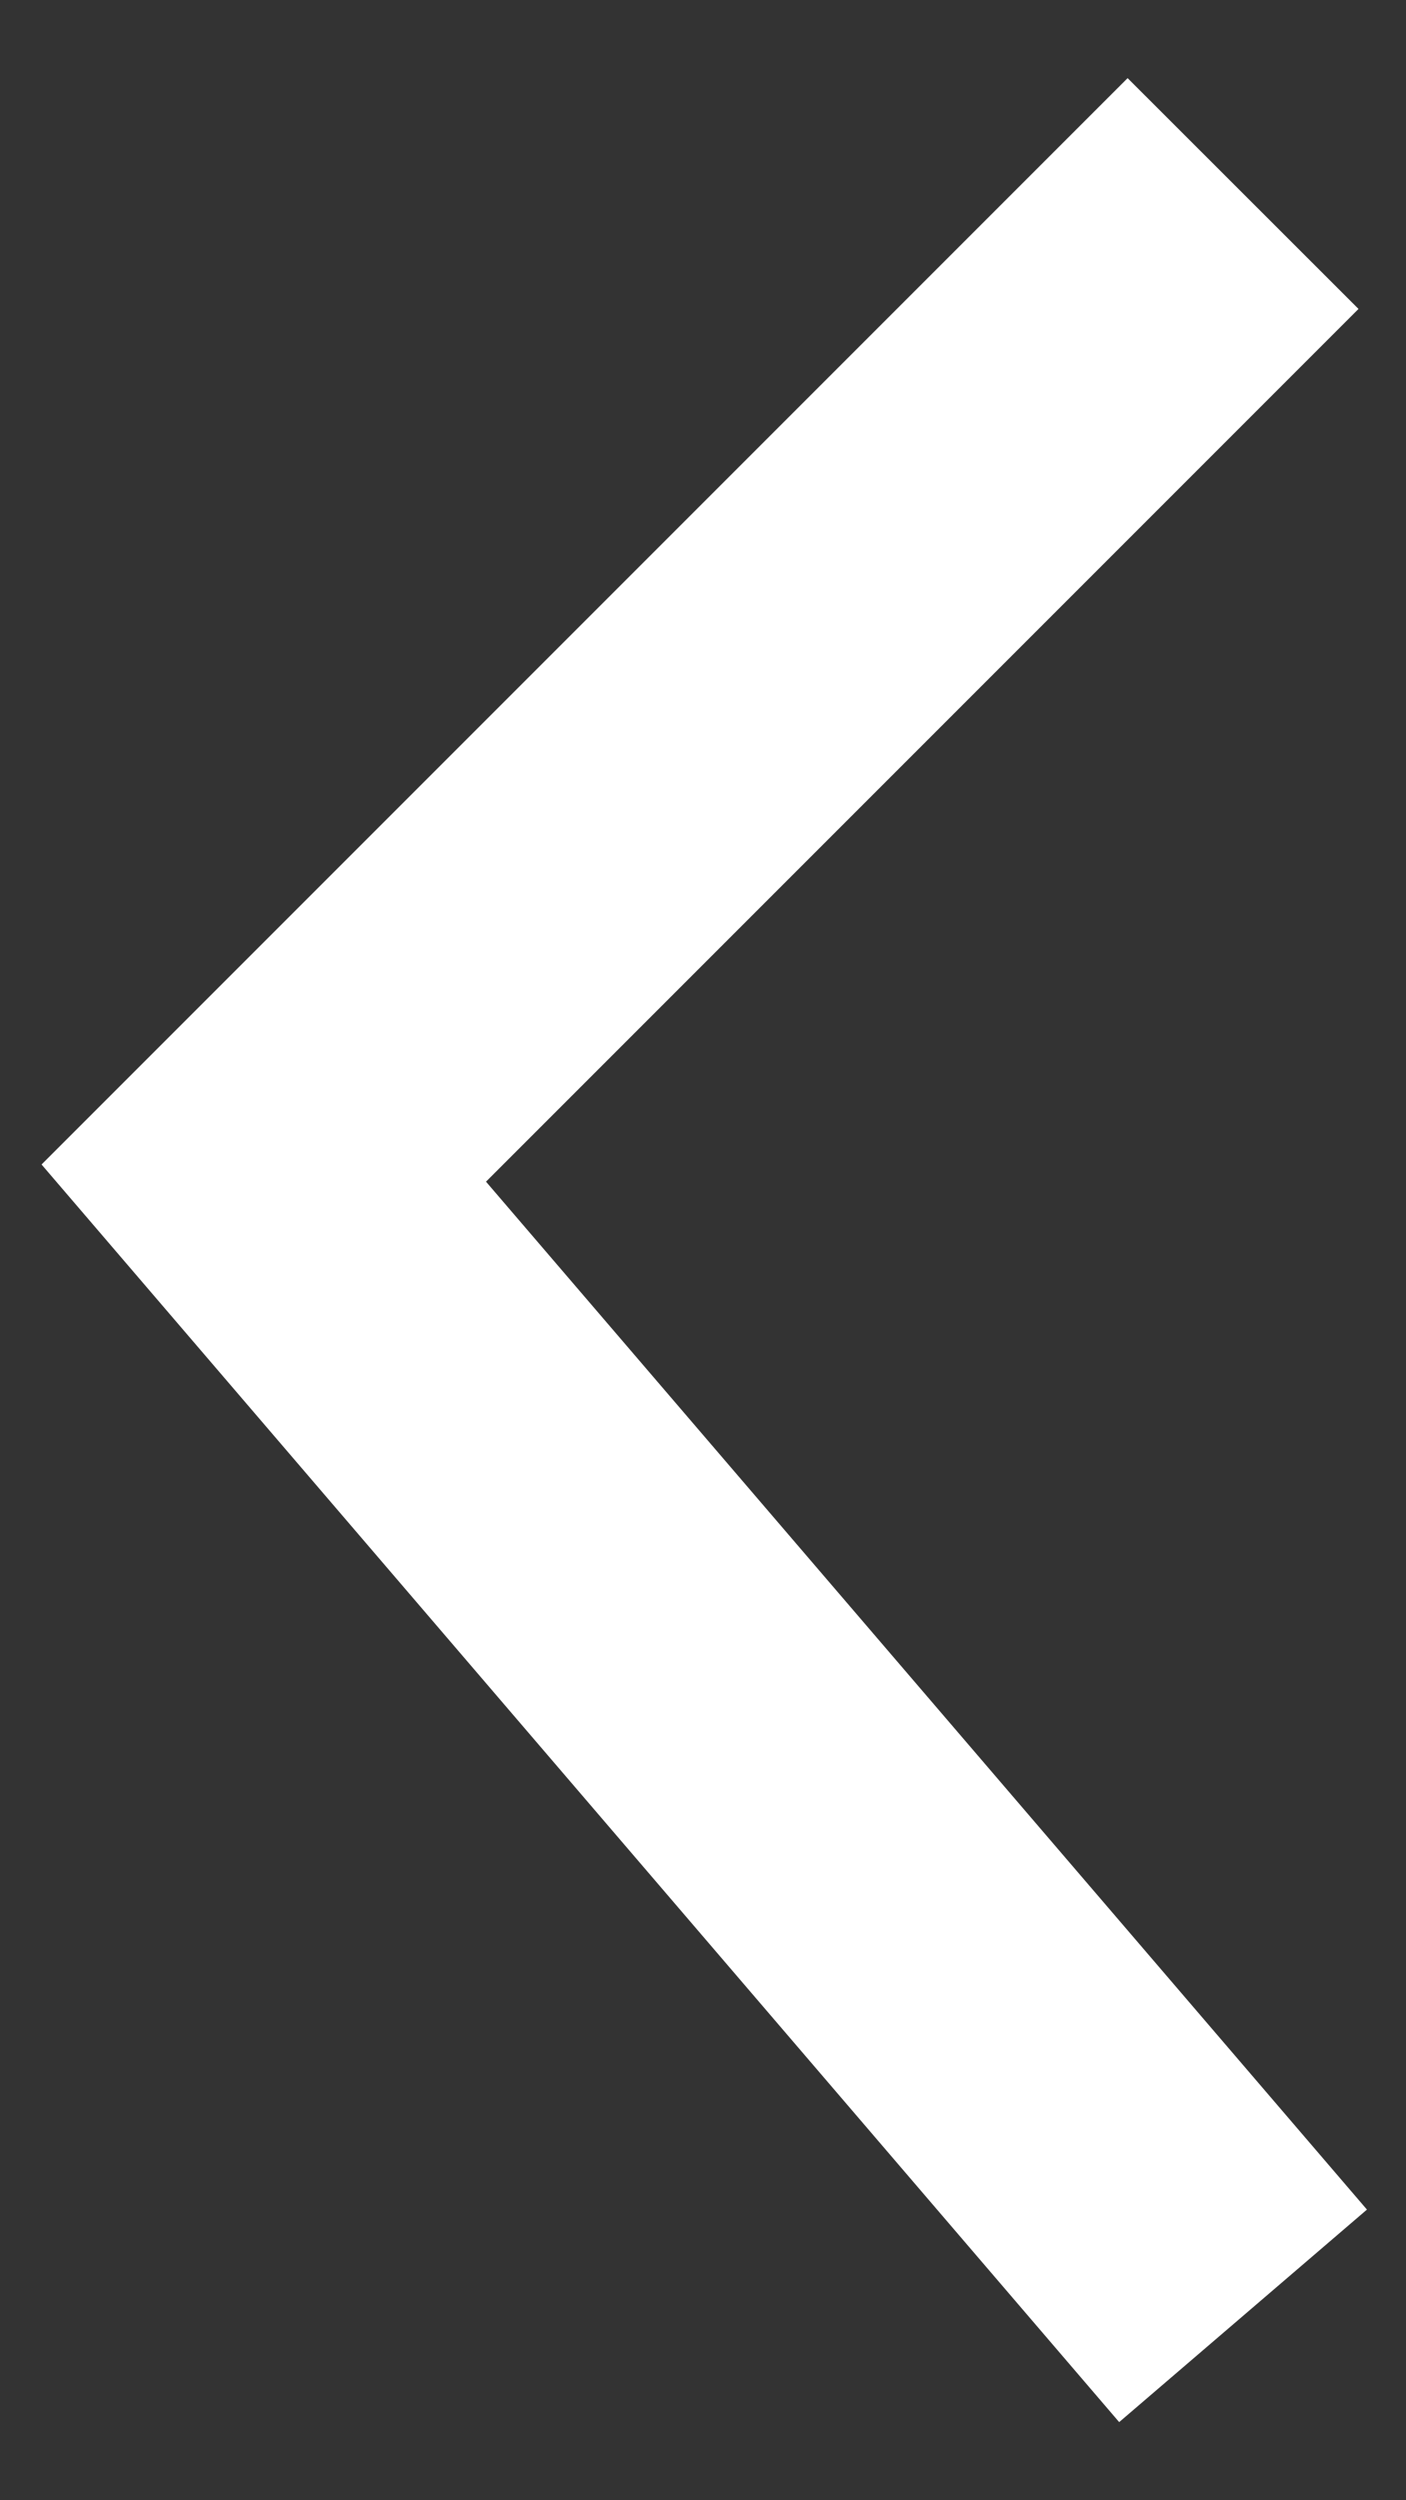
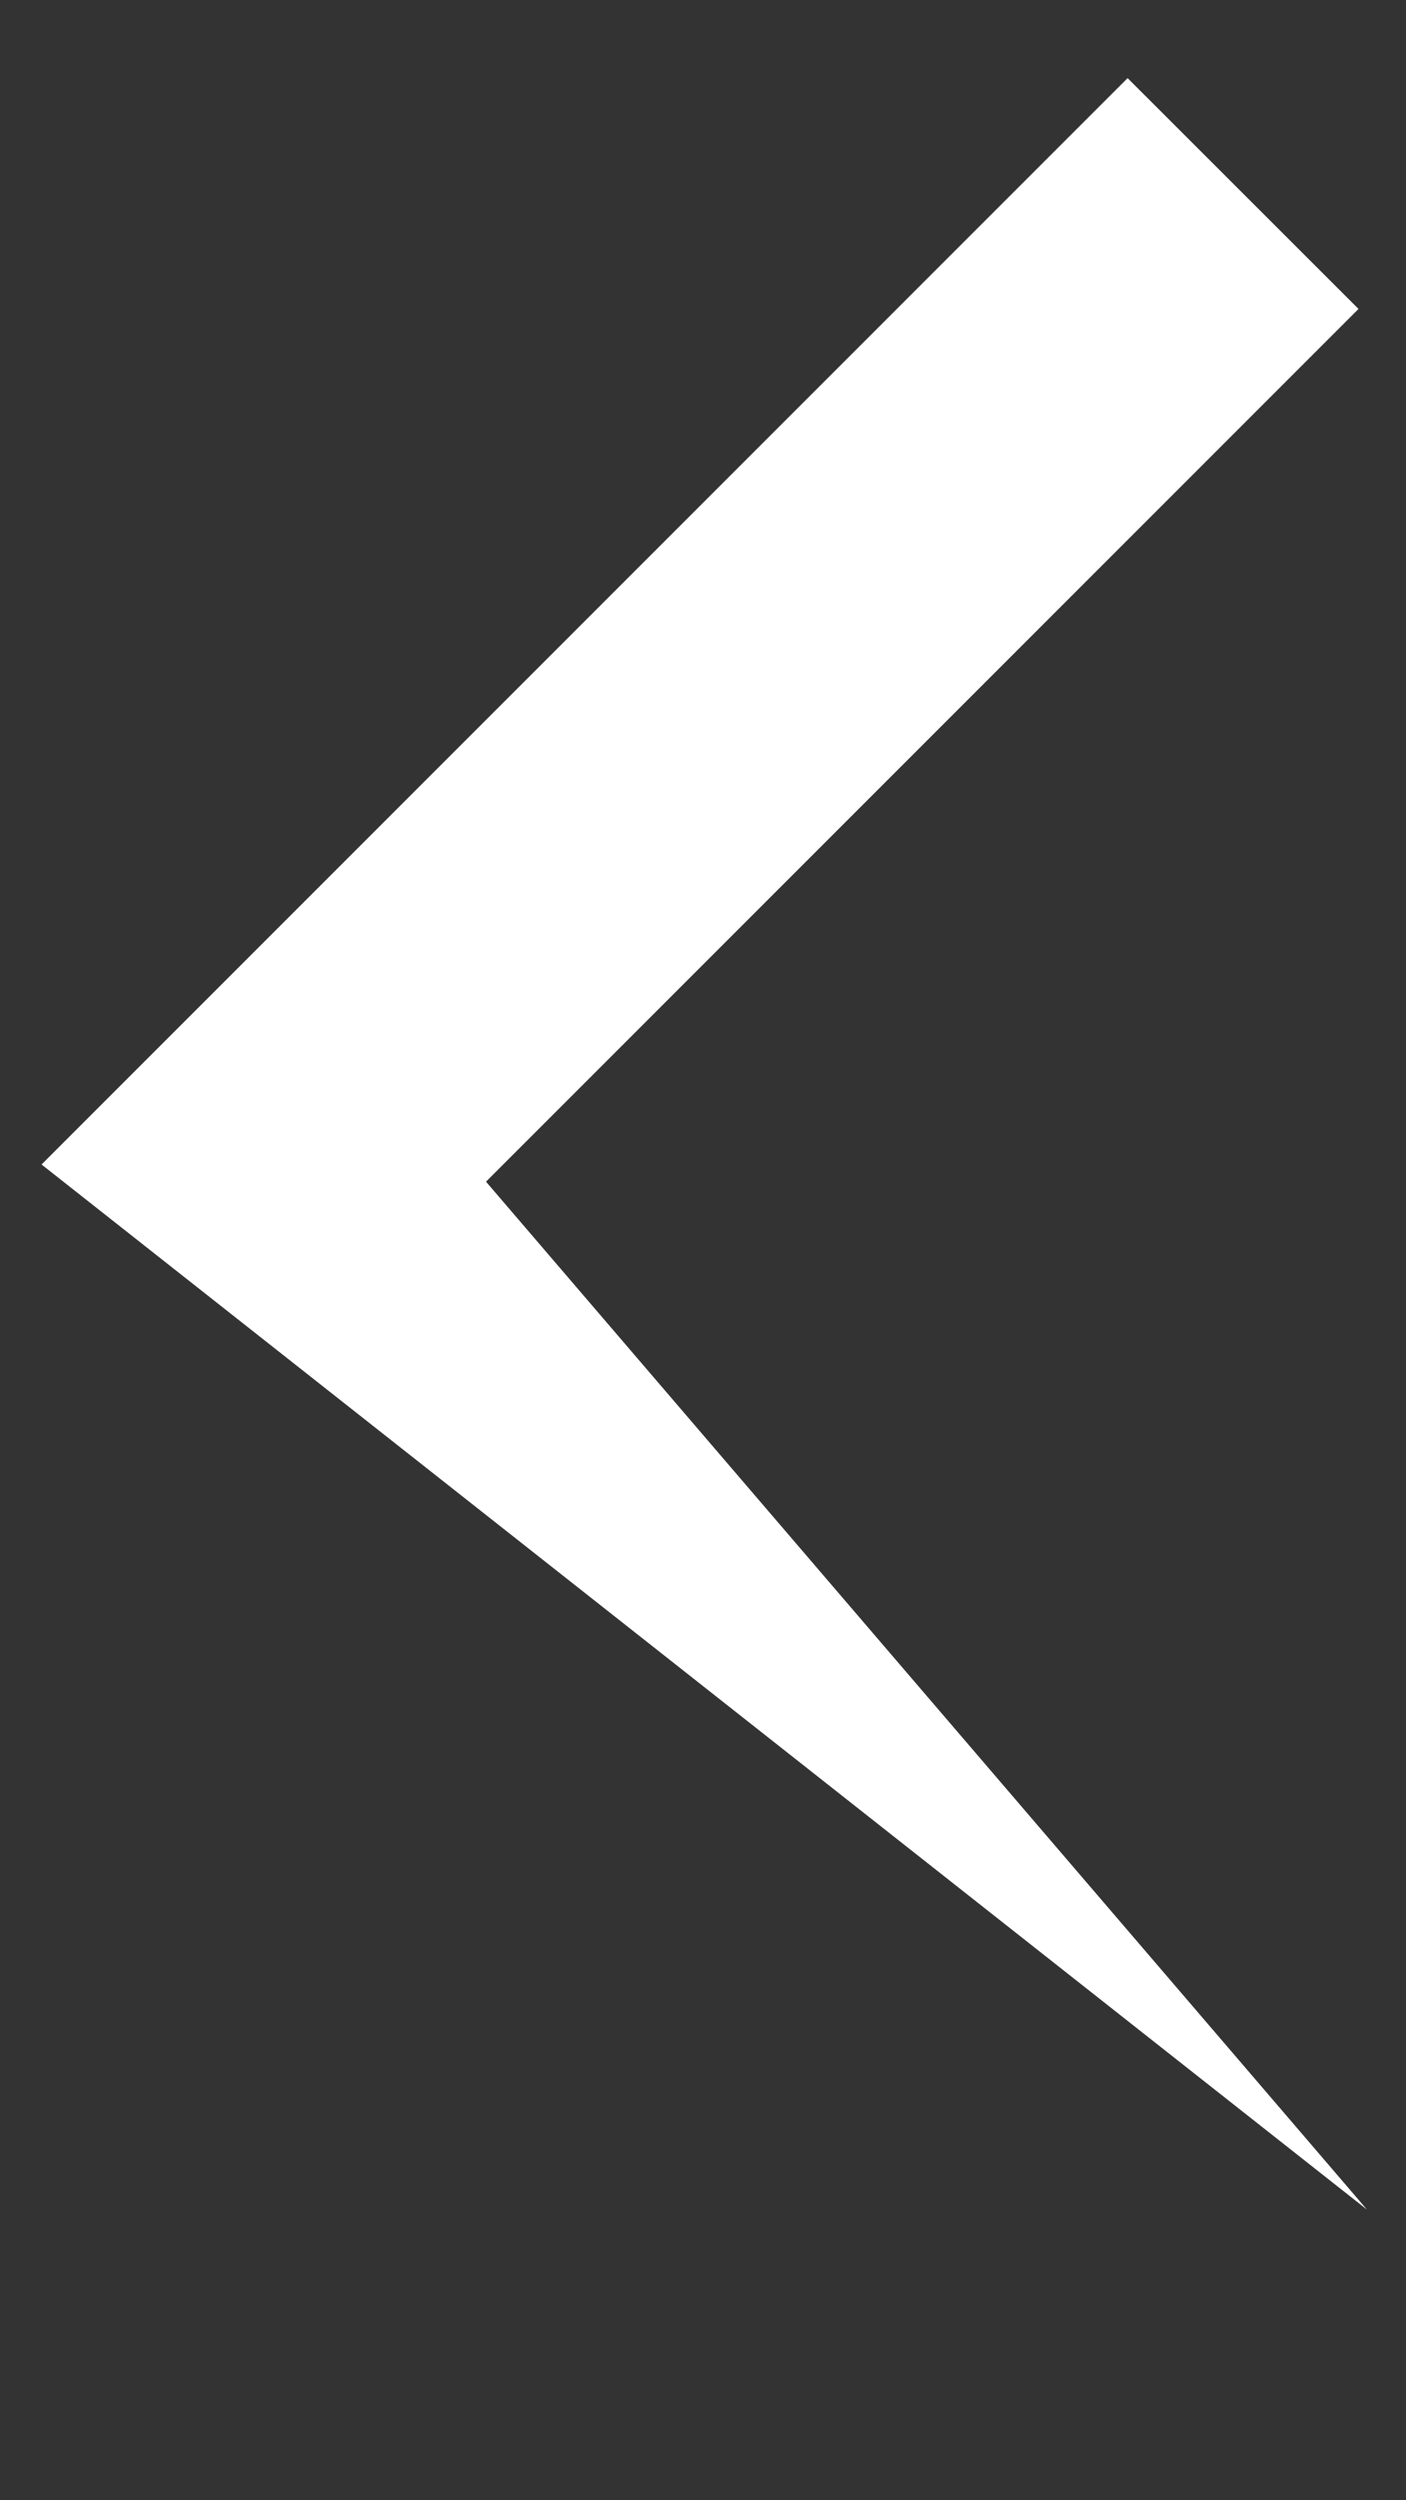
<svg xmlns="http://www.w3.org/2000/svg" width="9" height="16" viewBox="0 0 9 16" fill="none">
  <rect x="0" y="0" width="9" height="16" fill="#333333" stroke="none" />
-   <path fill-rule="evenodd" clip-rule="evenodd" d="M3.111 7.562L8.696 1.977L7.218 0.5L0.266 7.452L7.164 15.5L8.75 14.14L3.111 7.562Z" fill="white" />
+   <path fill-rule="evenodd" clip-rule="evenodd" d="M3.111 7.562L8.696 1.977L7.218 0.5L0.266 7.452L8.75 14.14L3.111 7.562Z" fill="white" />
</svg>